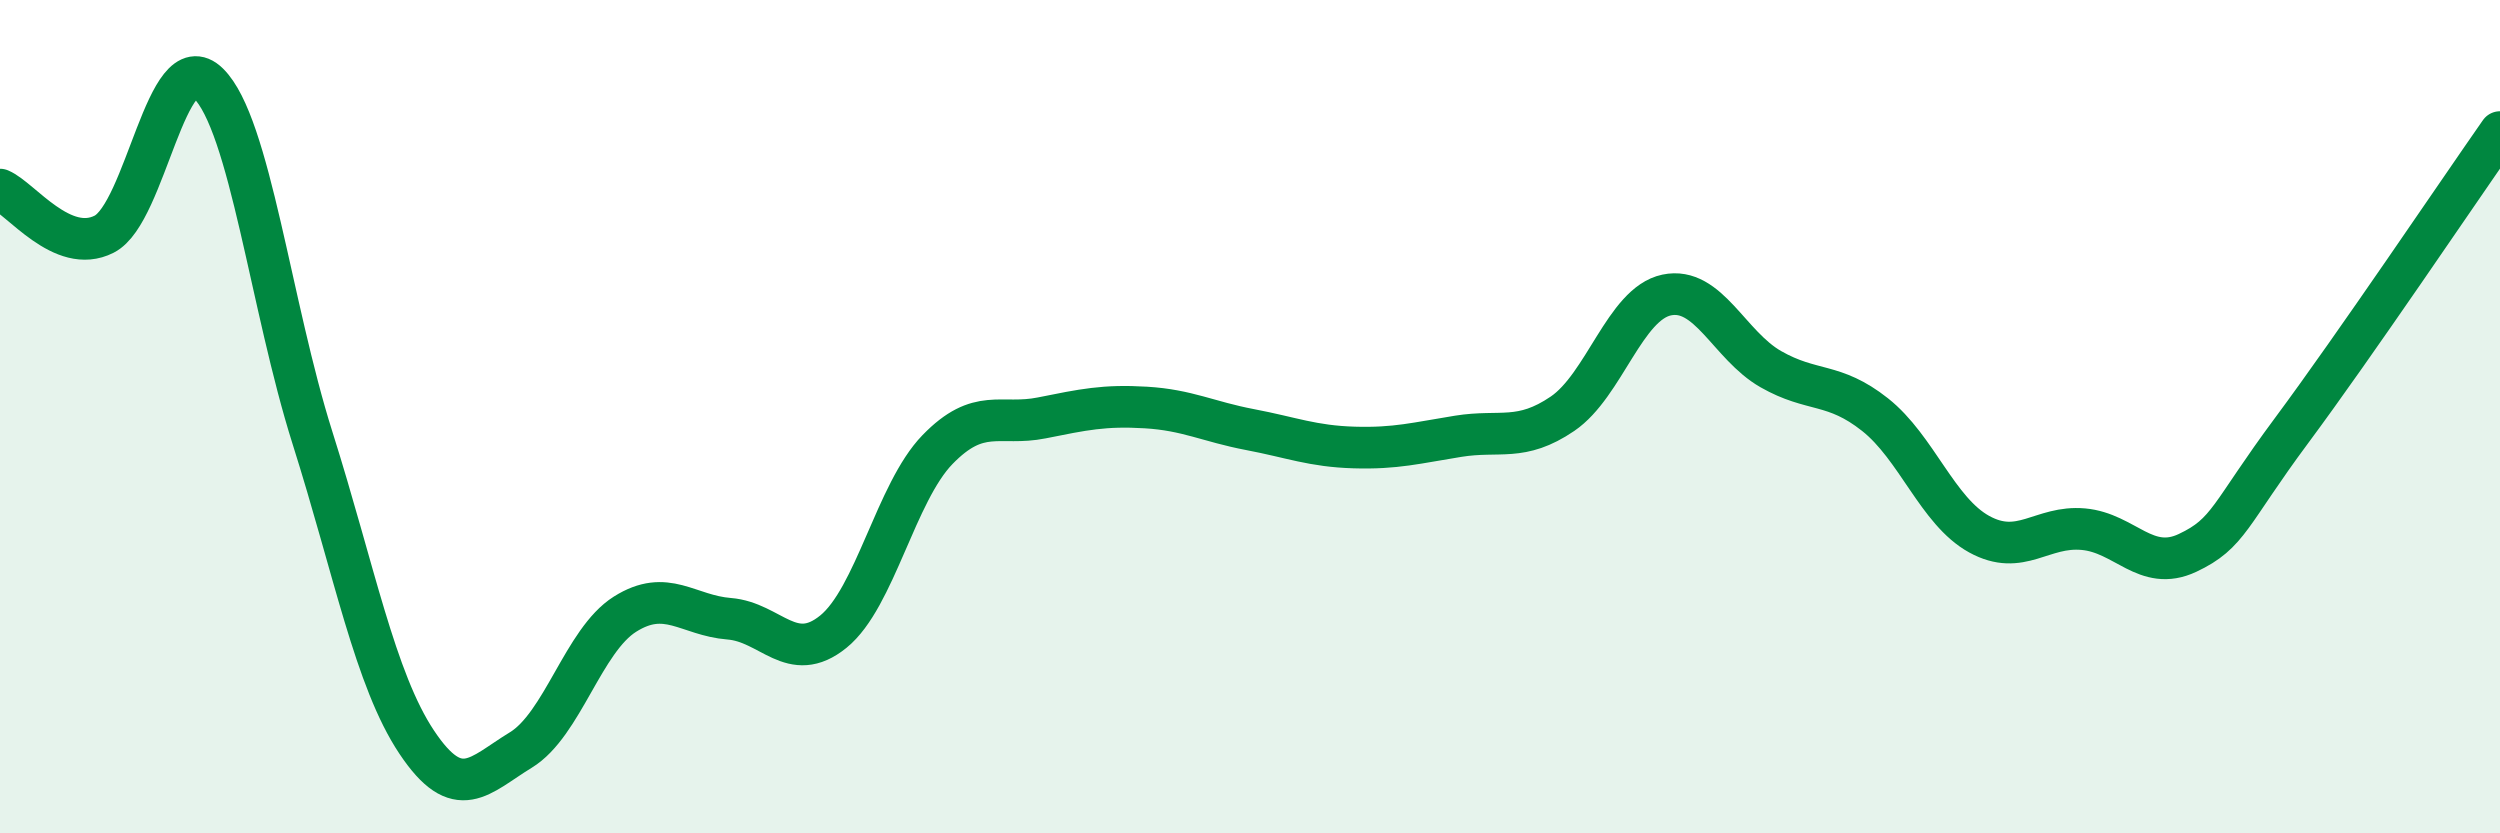
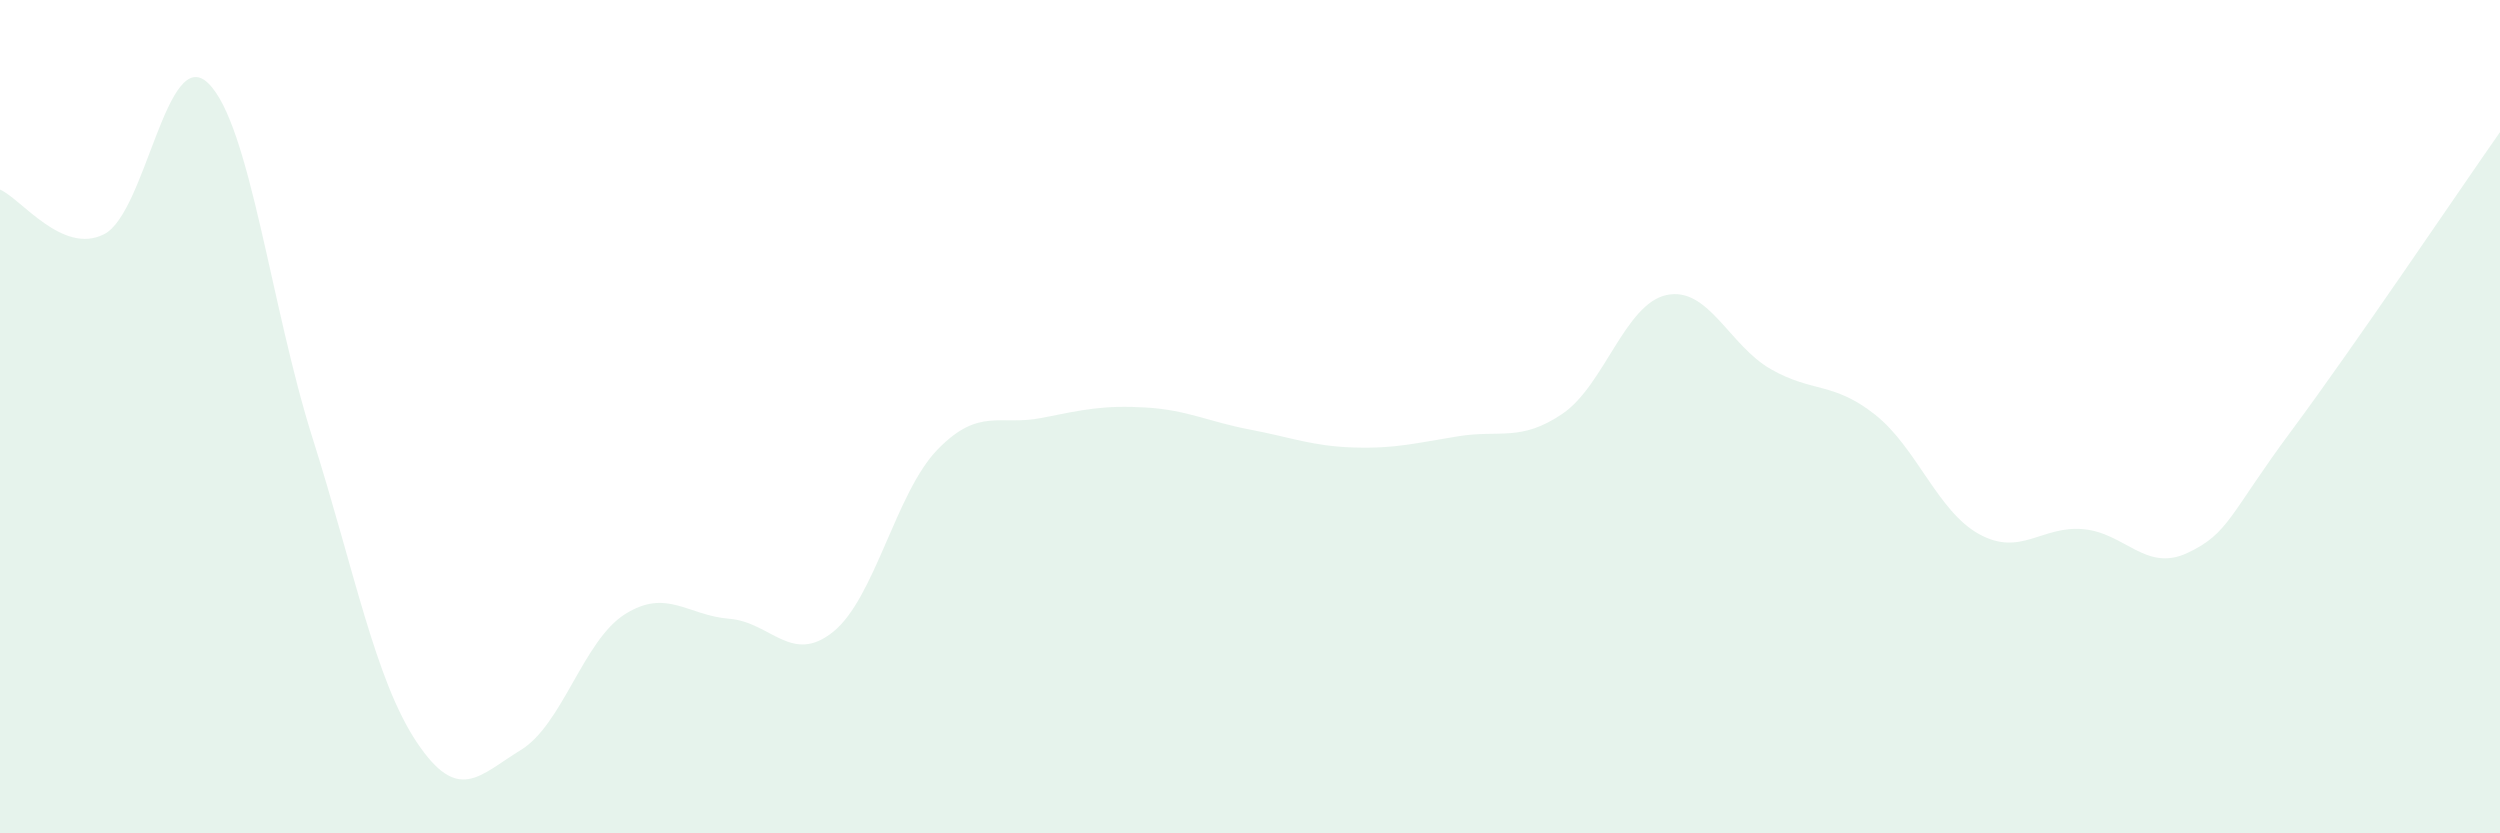
<svg xmlns="http://www.w3.org/2000/svg" width="60" height="20" viewBox="0 0 60 20">
  <path d="M 0,4.55 C 0.5,4.76 1.5,6.13 2.5,5.62 C 3.5,5.11 4,1.02 5,2 C 6,2.98 6.5,7.35 7.5,10.51 C 8.5,13.67 9,16.31 10,17.81 C 11,19.31 11.5,18.61 12.5,18 C 13.5,17.39 14,15.37 15,14.74 C 16,14.11 16.5,14.77 17.5,14.85 C 18.5,14.93 19,15.97 20,15.16 C 21,14.35 21.5,11.82 22.5,10.79 C 23.5,9.76 24,10.23 25,10.03 C 26,9.83 26.5,9.72 27.5,9.78 C 28.5,9.84 29,10.12 30,10.31 C 31,10.5 31.5,10.71 32.5,10.74 C 33.5,10.77 34,10.63 35,10.47 C 36,10.31 36.5,10.61 37.5,9.93 C 38.5,9.25 39,7.29 40,7.08 C 41,6.87 41.5,8.29 42.5,8.86 C 43.5,9.43 44,9.16 45,9.95 C 46,10.74 46.5,12.27 47.5,12.82 C 48.5,13.37 49,12.61 50,12.7 C 51,12.79 51.5,13.74 52.5,13.27 C 53.5,12.8 53.5,12.35 55,10.33 C 56.5,8.31 59,4.6 60,3.17L60 20L0 20Z" fill="#008740" opacity="0.1" stroke-linecap="round" stroke-linejoin="round" />
-   <path d="M 0,4.55 C 0.5,4.76 1.5,6.13 2.5,5.62 C 3.5,5.11 4,1.02 5,2 C 6,2.98 6.5,7.35 7.5,10.51 C 8.5,13.67 9,16.31 10,17.81 C 11,19.31 11.5,18.61 12.5,18 C 13.5,17.39 14,15.37 15,14.74 C 16,14.11 16.5,14.77 17.5,14.85 C 18.5,14.93 19,15.97 20,15.16 C 21,14.35 21.5,11.82 22.5,10.79 C 23.5,9.76 24,10.23 25,10.03 C 26,9.83 26.5,9.72 27.5,9.78 C 28.5,9.84 29,10.12 30,10.31 C 31,10.5 31.5,10.71 32.5,10.74 C 33.5,10.77 34,10.63 35,10.47 C 36,10.31 36.5,10.61 37.5,9.93 C 38.5,9.25 39,7.29 40,7.08 C 41,6.87 41.5,8.29 42.5,8.86 C 43.5,9.43 44,9.16 45,9.95 C 46,10.74 46.5,12.27 47.5,12.82 C 48.5,13.37 49,12.61 50,12.7 C 51,12.79 51.5,13.74 52.5,13.27 C 53.5,12.8 53.5,12.35 55,10.33 C 56.5,8.31 59,4.6 60,3.17" stroke="#008740" stroke-width="1" fill="none" stroke-linecap="round" stroke-linejoin="round" />
</svg>